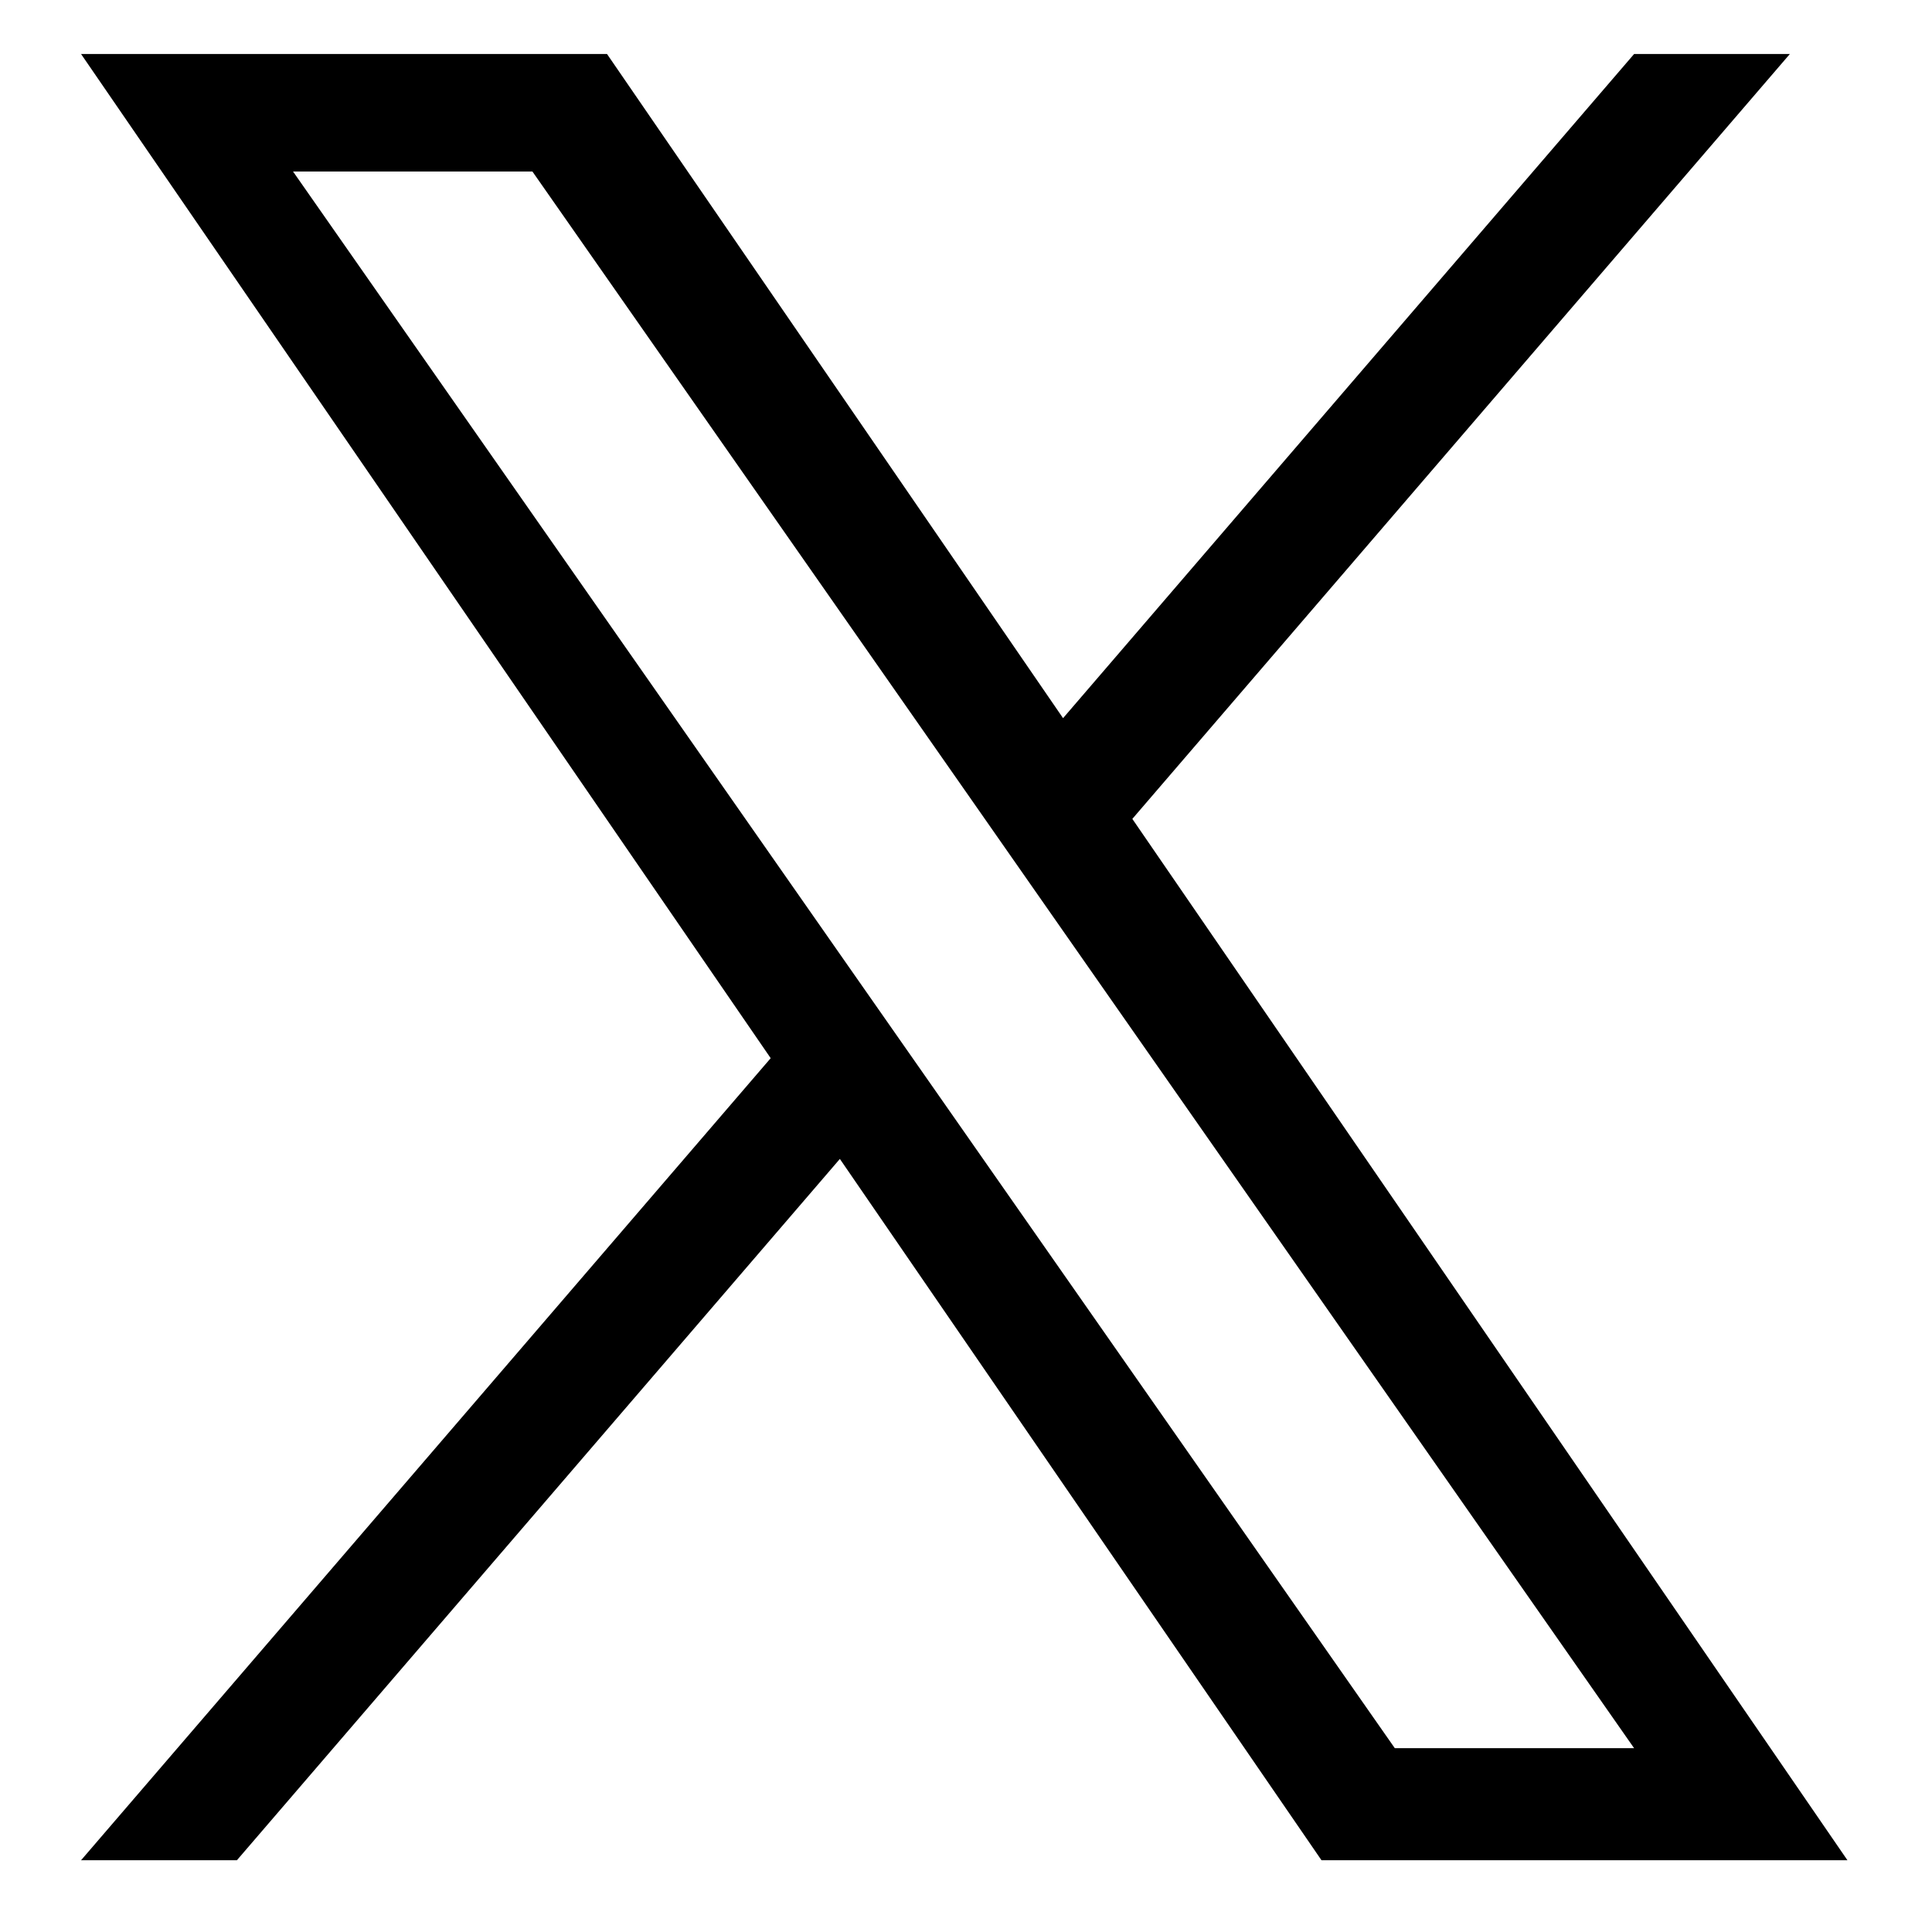
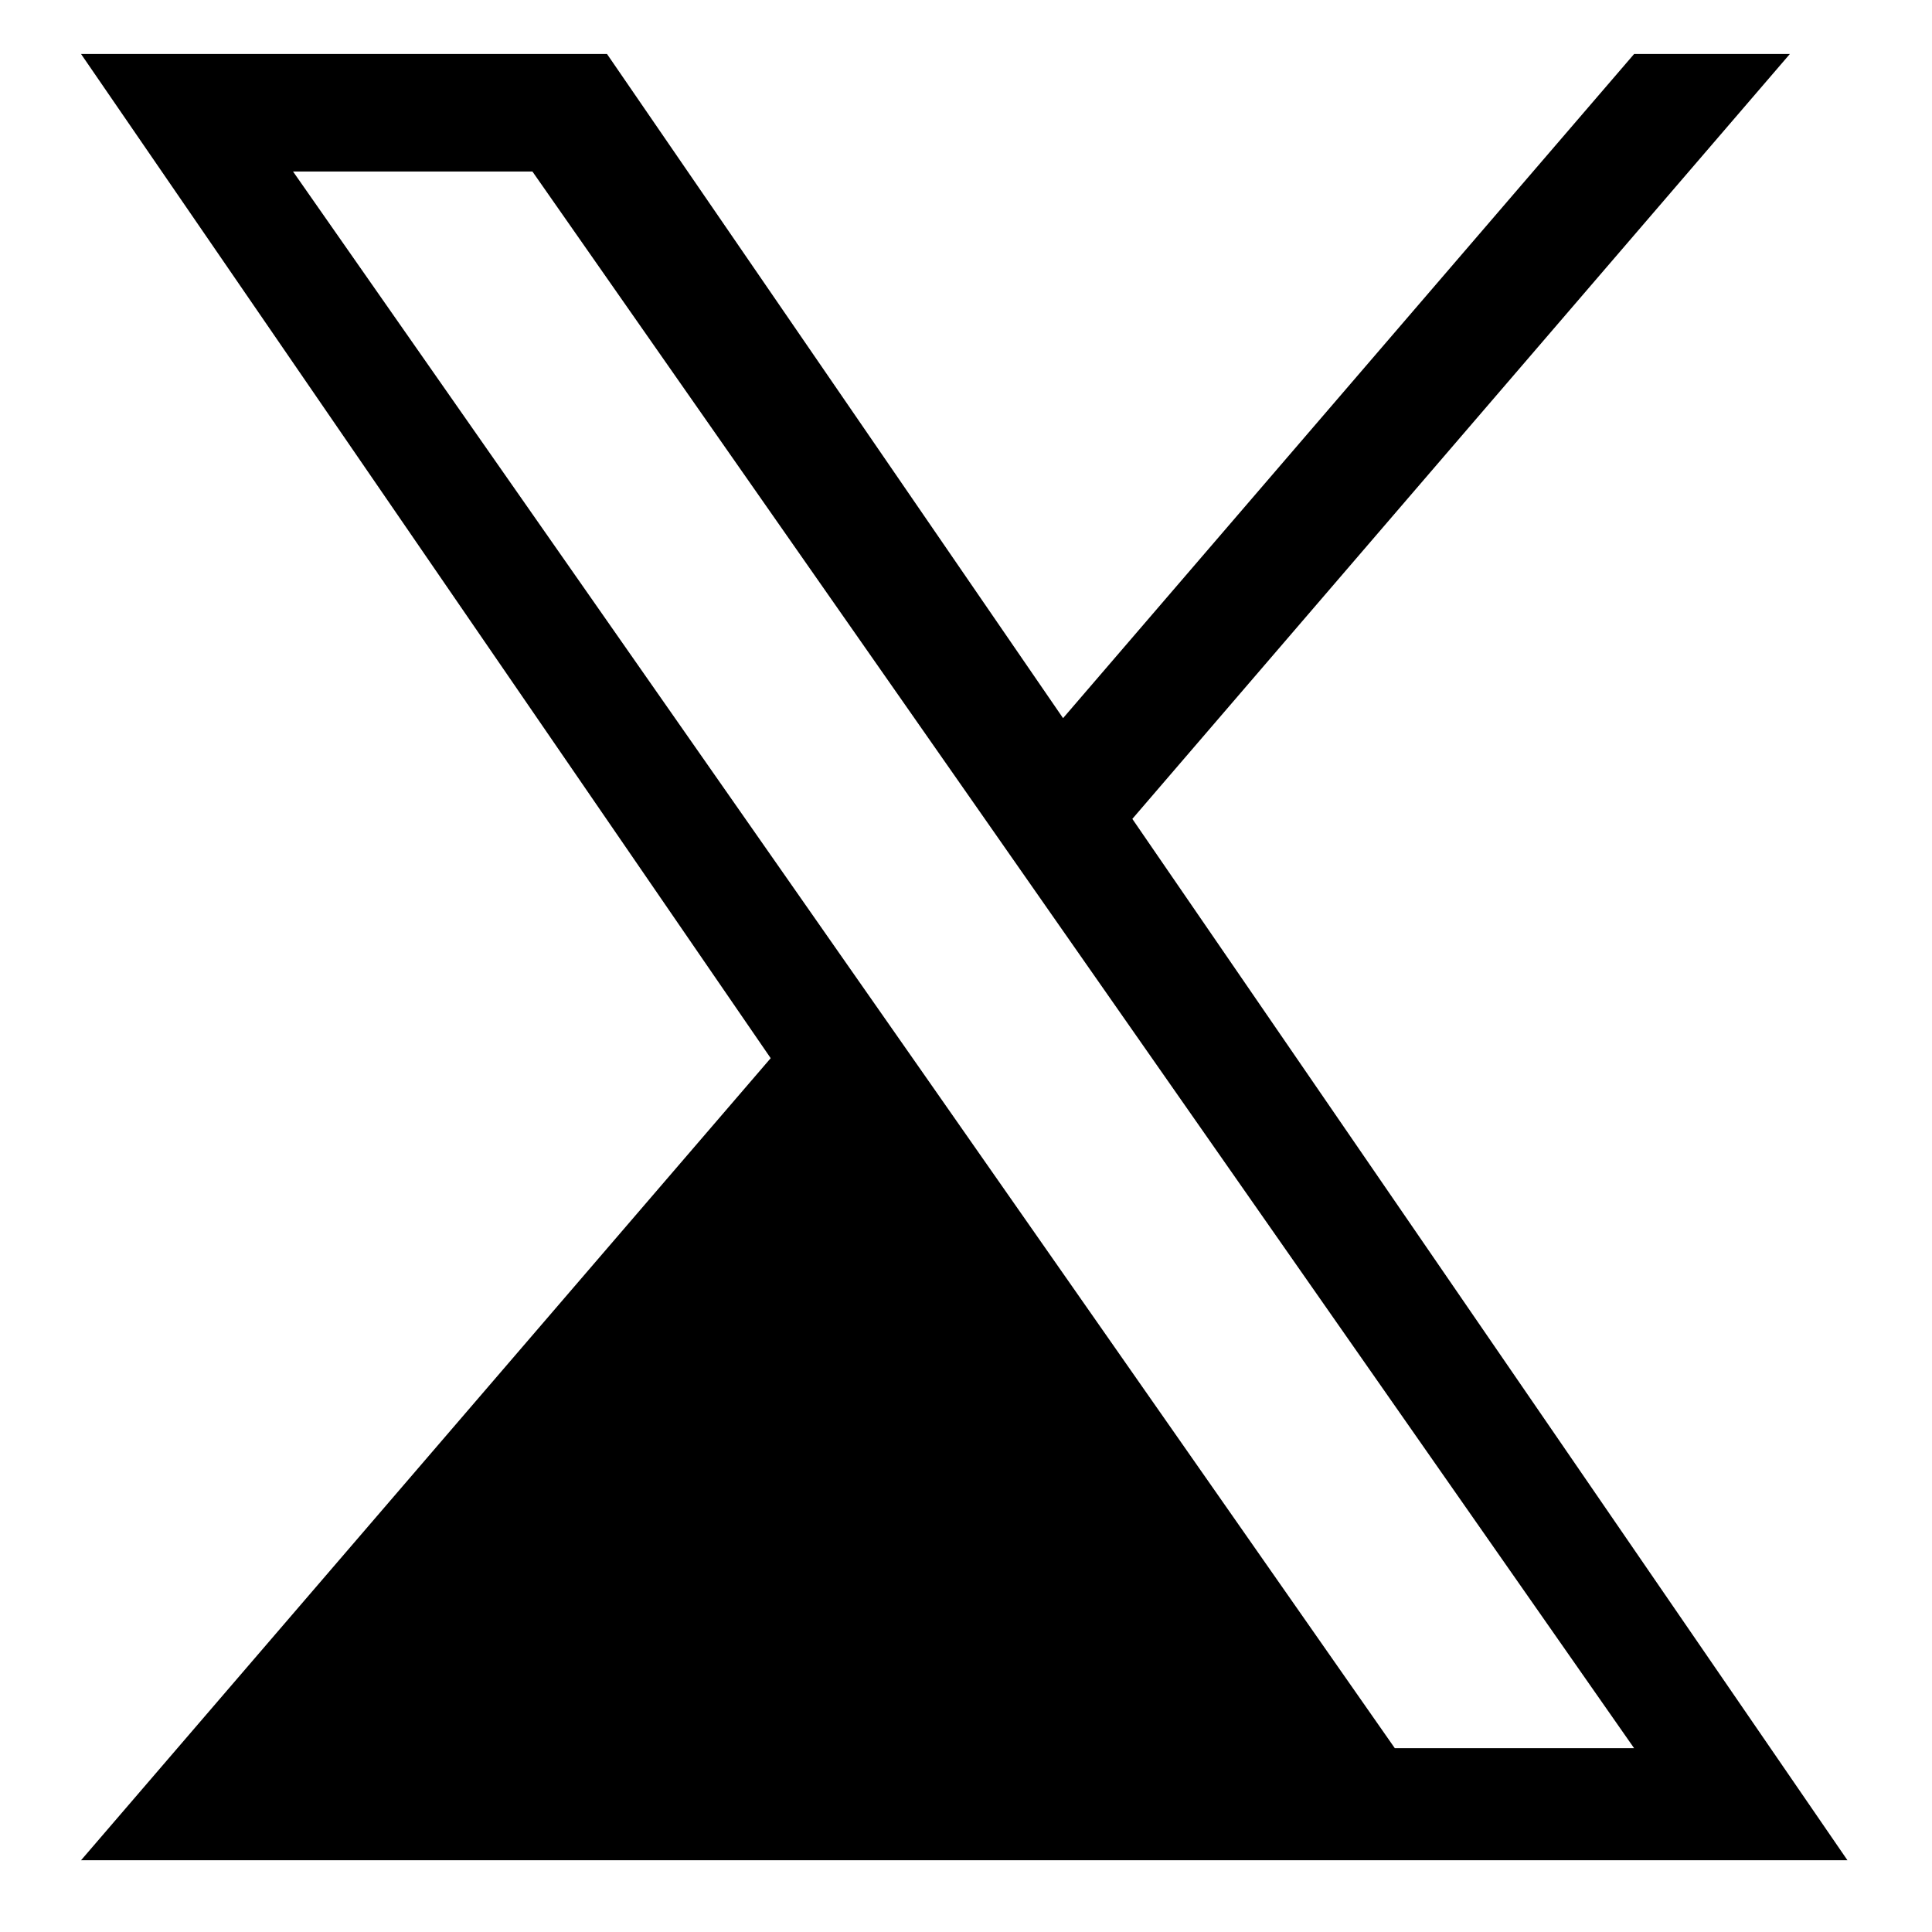
<svg xmlns="http://www.w3.org/2000/svg" width="21" height="21" viewBox="0 0 21 21" fill="none">
-   <path fill-rule="evenodd" clip-rule="evenodd" d="M12.308 8.901L19.455 0.587H17.762L11.555 7.806L6.598 0.587H0.881L8.377 11.502L0.881 20.22H2.575L9.129 12.597L14.364 20.22H20.081L12.308 8.901ZM9.988 11.599L9.228 10.512L3.185 1.864H5.787L10.664 8.843L11.423 9.93L17.762 19.002H15.161L9.988 11.599Z" fill="black" />
+   <path fill-rule="evenodd" clip-rule="evenodd" d="M12.308 8.901L19.455 0.587H17.762L11.555 7.806L6.598 0.587H0.881L8.377 11.502L0.881 20.22H2.575L14.364 20.22H20.081L12.308 8.901ZM9.988 11.599L9.228 10.512L3.185 1.864H5.787L10.664 8.843L11.423 9.93L17.762 19.002H15.161L9.988 11.599Z" fill="black" />
</svg>